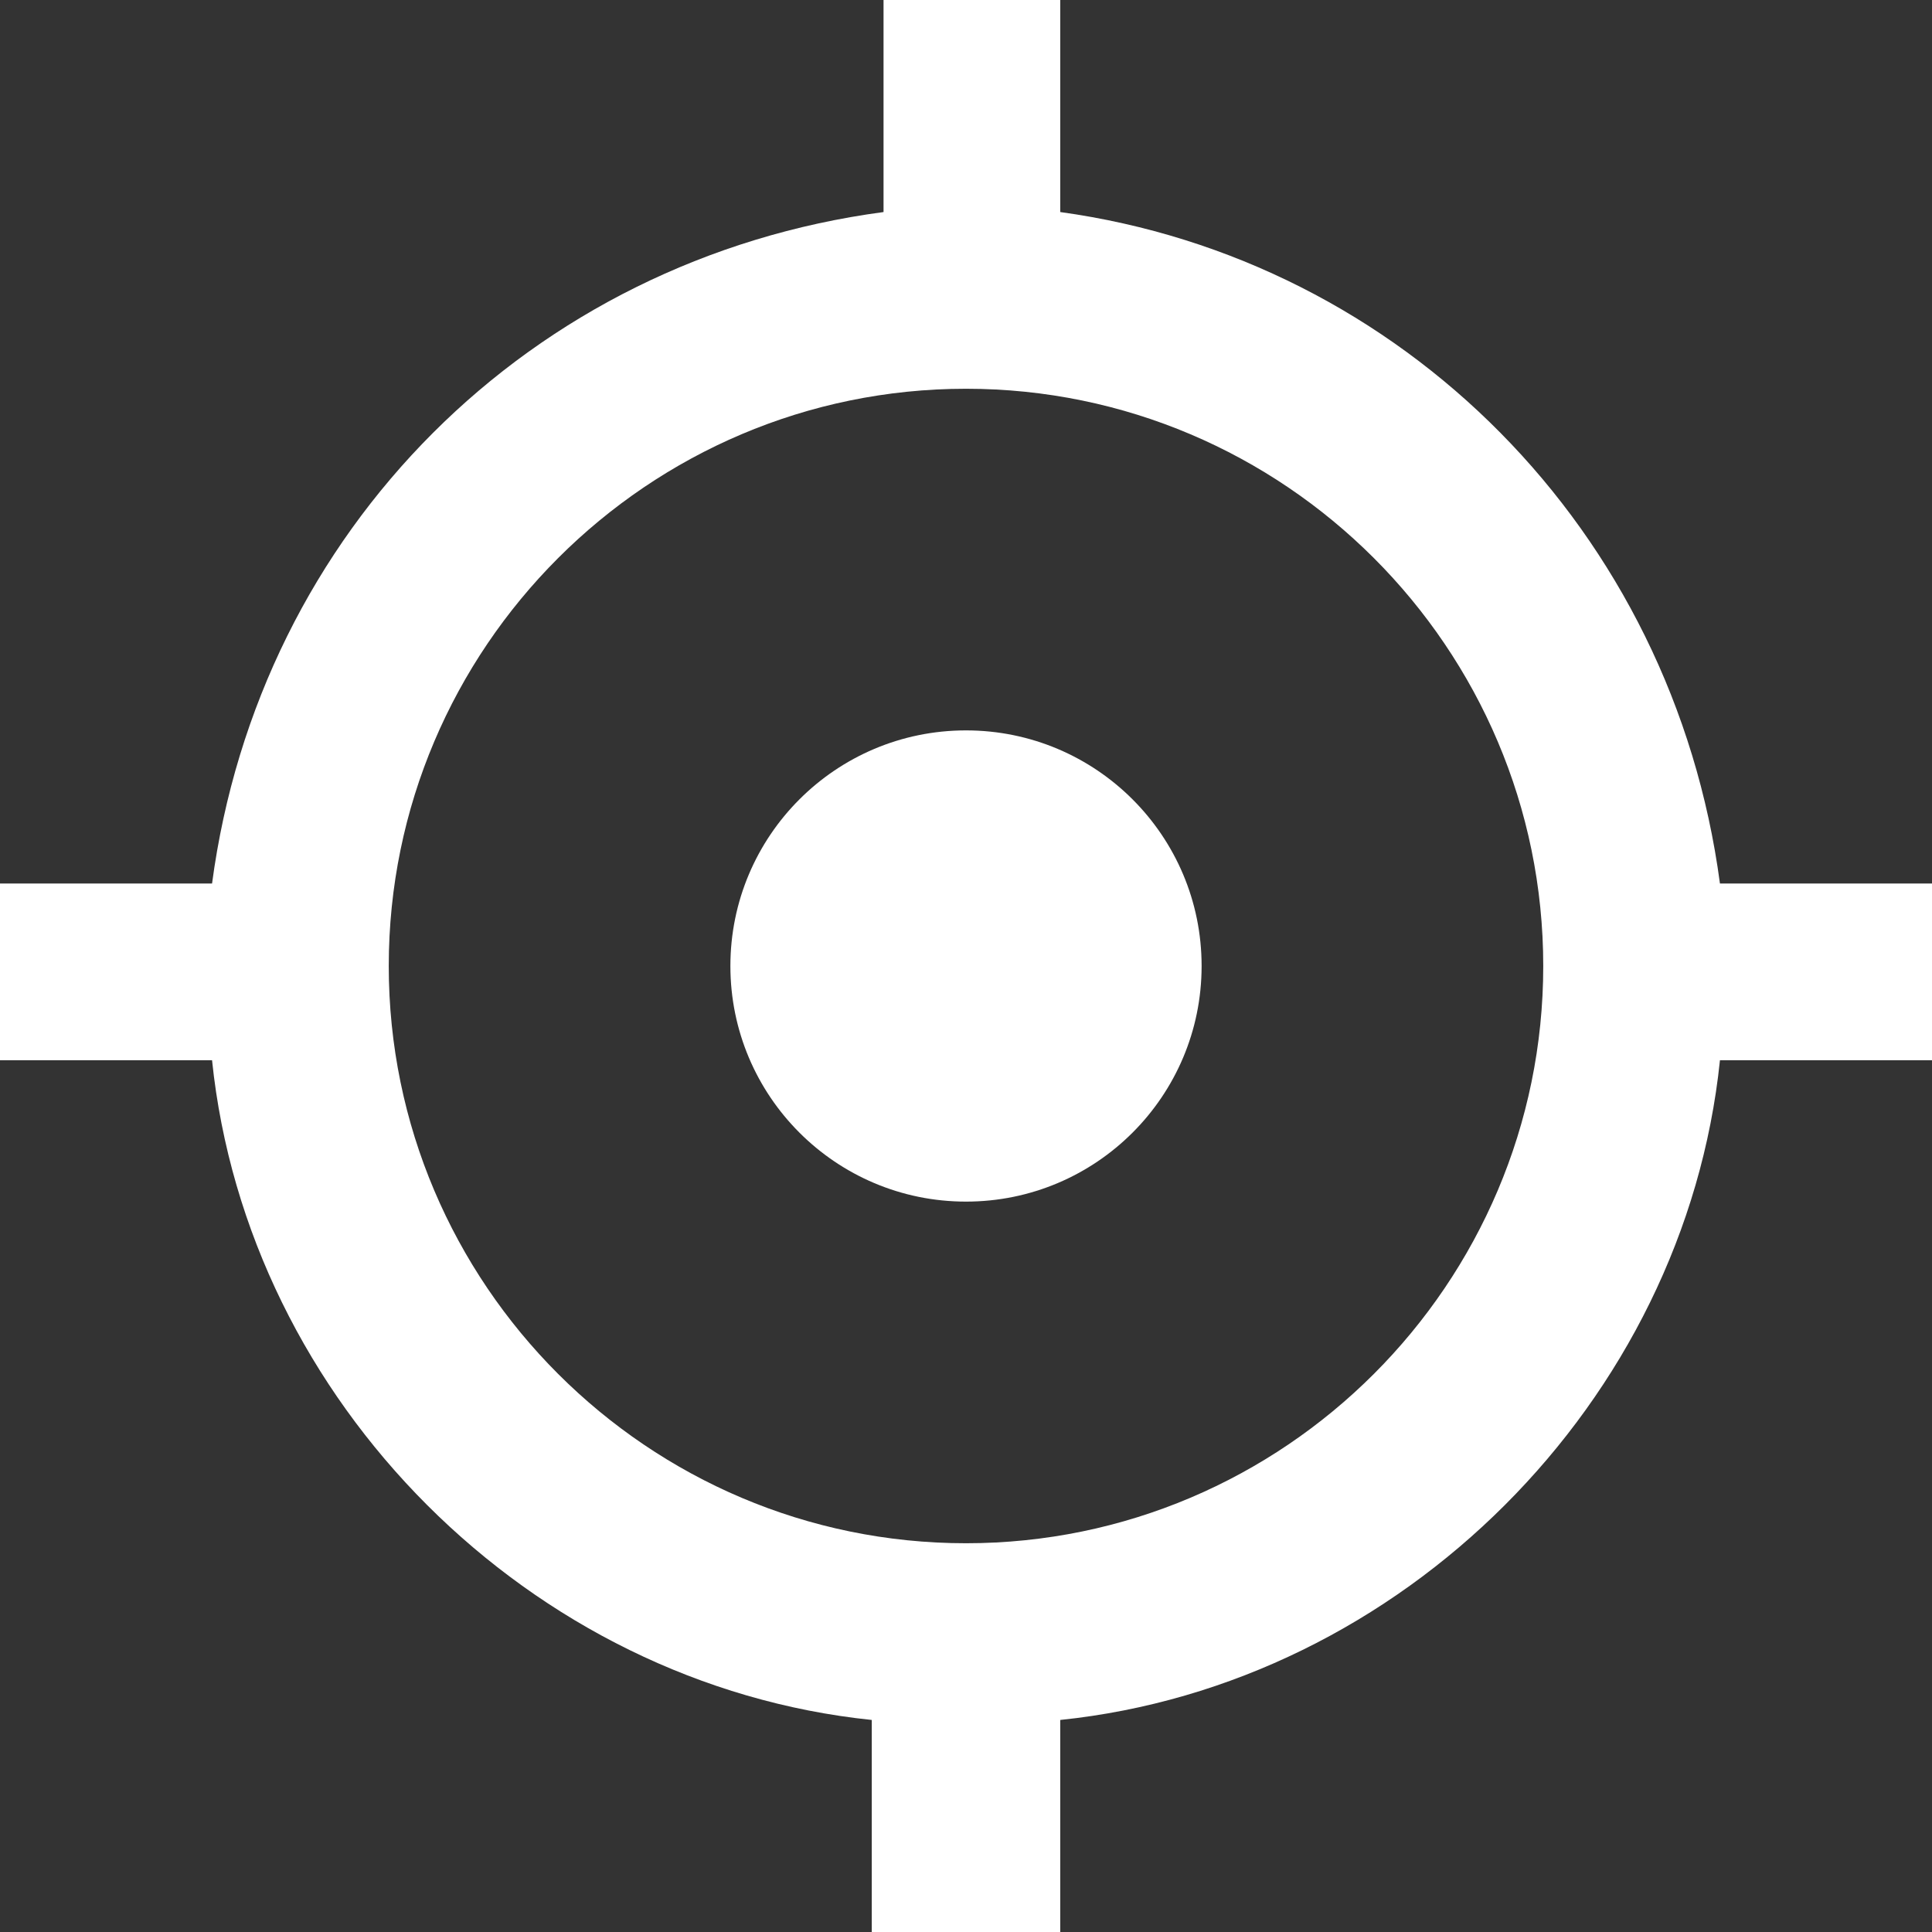
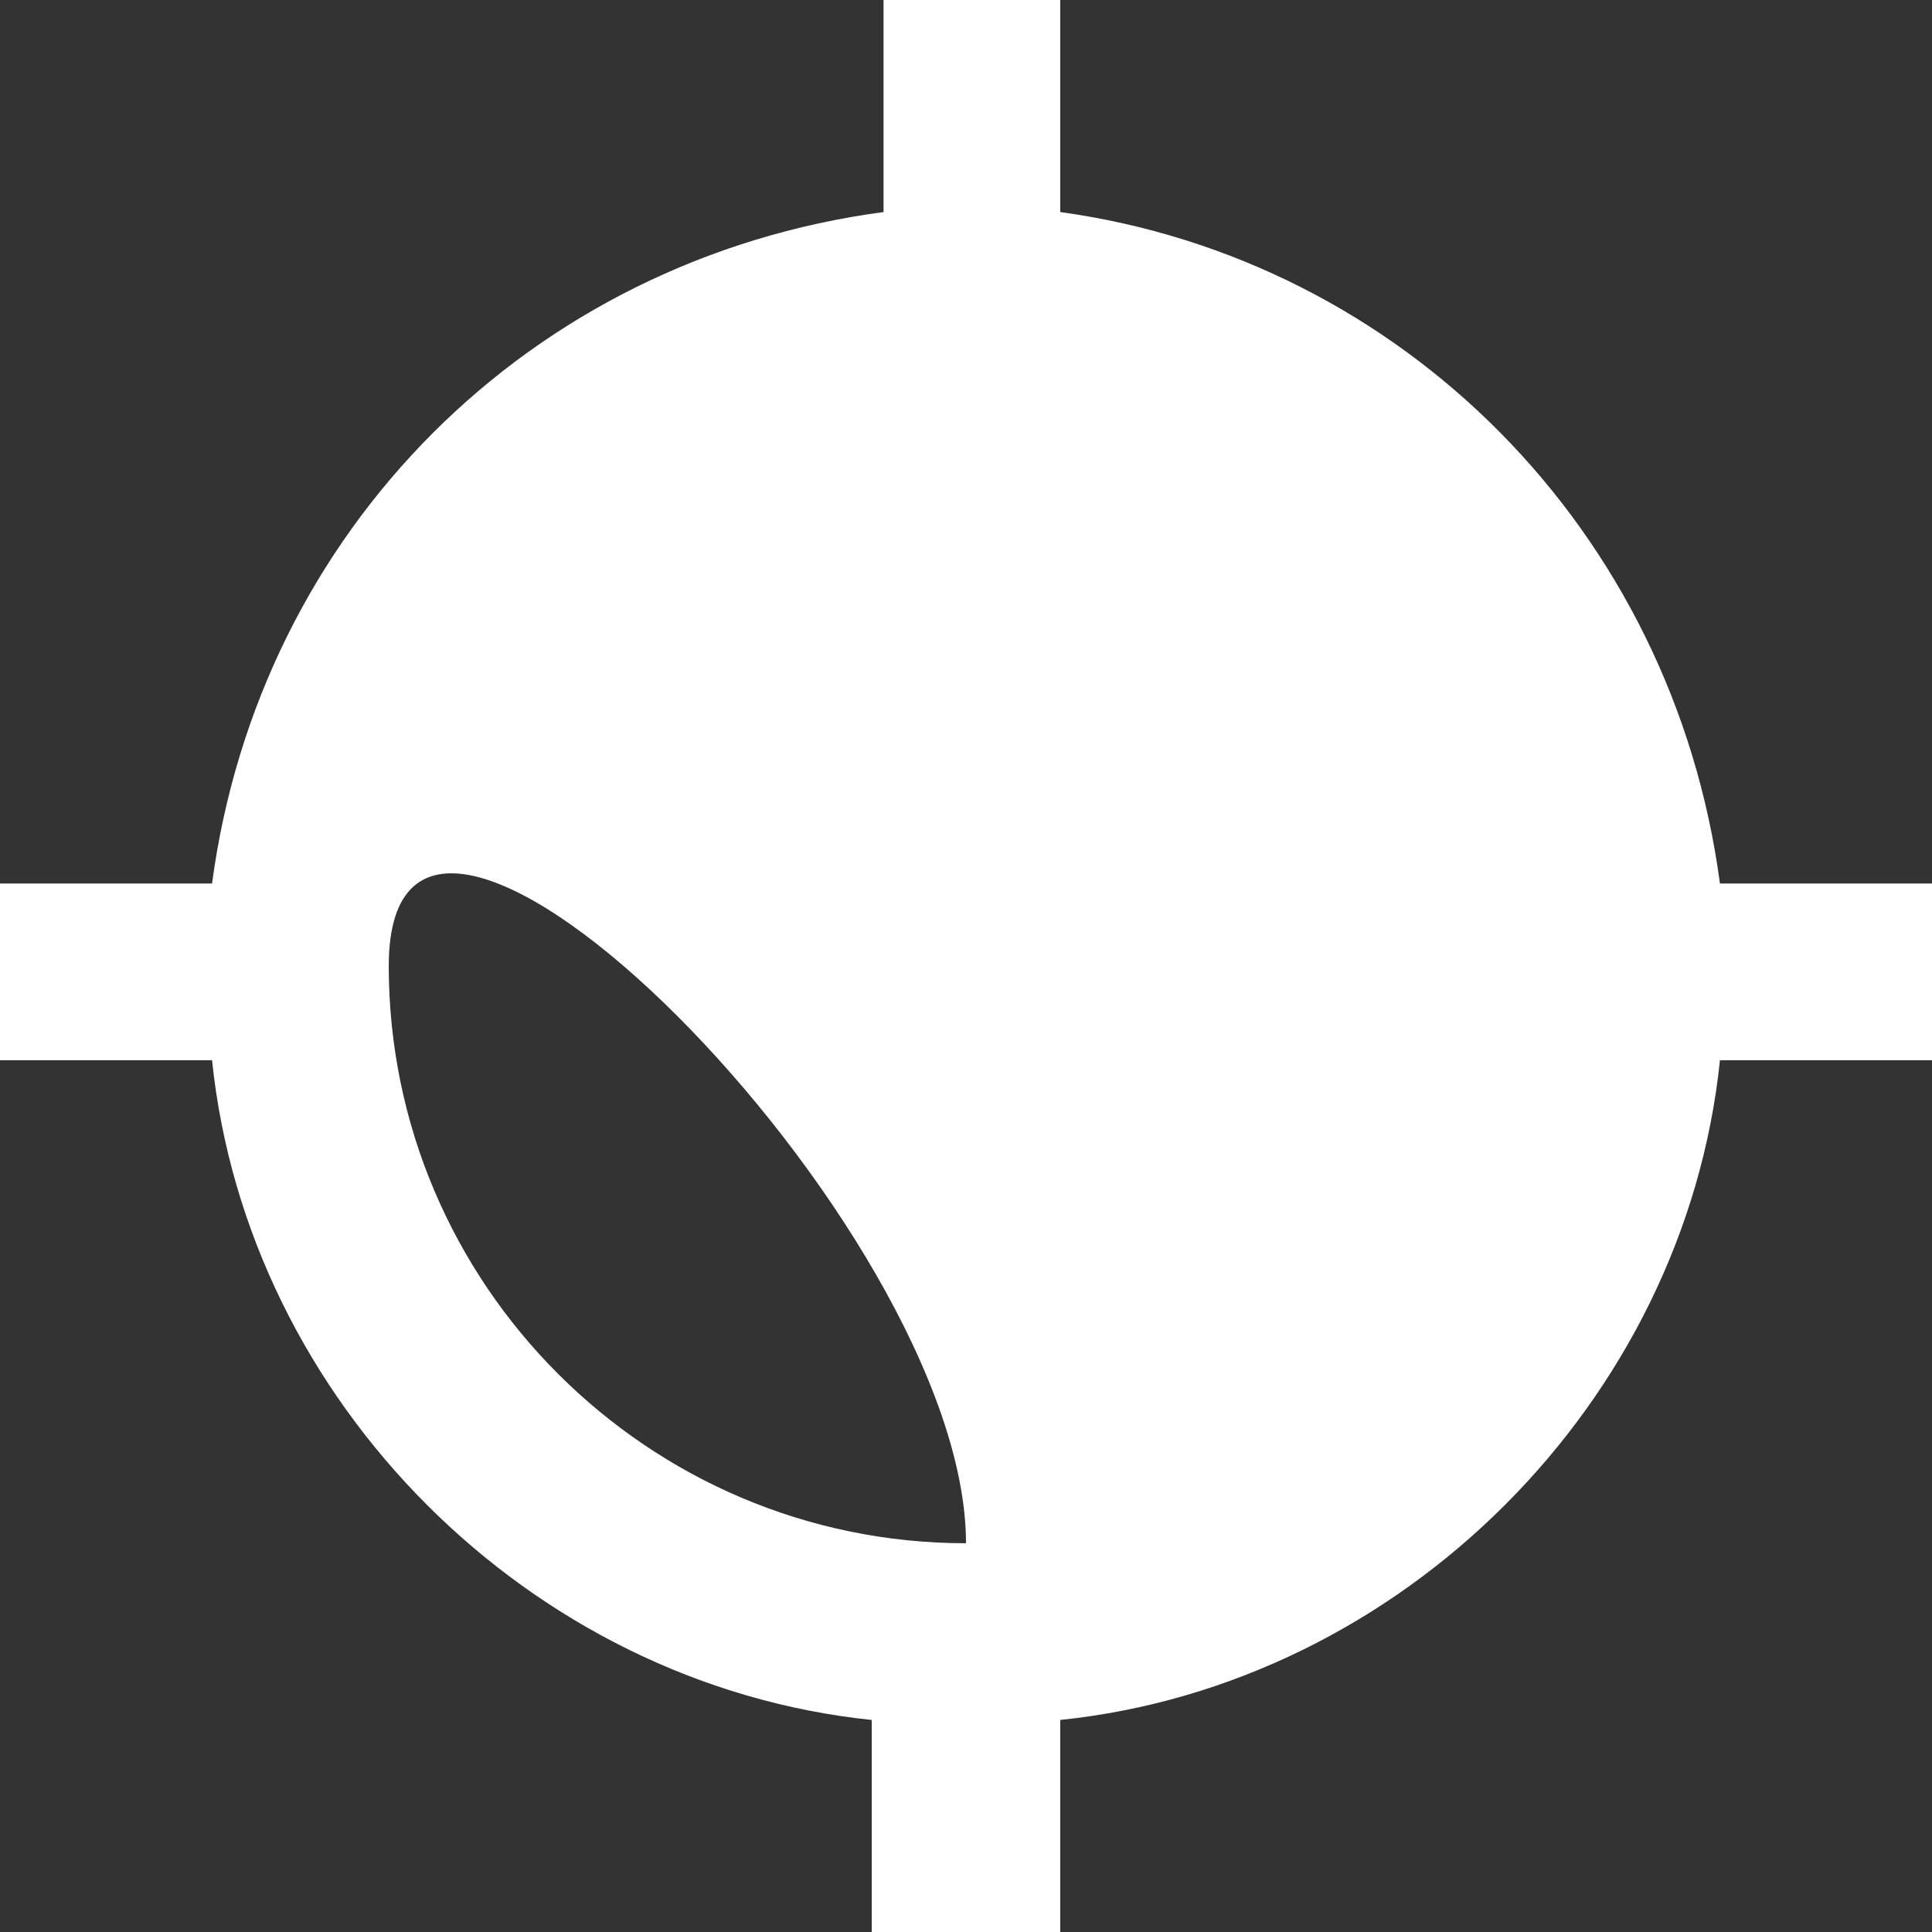
<svg xmlns="http://www.w3.org/2000/svg" version="1.1" data-id="Layer_1" x="0px" y="0px" viewBox="0 0 16.4 16.4" style="enable-background:new 0 0 16.4 16.4;" xml:space="preserve">
  <rect x="0" y="0" width="16.4" height="16.4" fill="#333333" stroke="none" />
  <g>
-     <circle fill="#FFF" cx="8.2" cy="8.2" r="2" />
-     <path fill="#FFF" d="M16.4,7.5h-1.8C14.2,4.5,11.9,2.2,9,1.8V0H7.5v1.8C4.5,2.2,2.2,4.5,1.8,7.5H0V9h1.8c0.3,2.9,2.7,5.3,5.6,5.6v1.8H9v-1.8   c2.9-0.3,5.3-2.7,5.6-5.6h1.8V7.5z M8.2,13.1c-2.7,0-4.9-2.2-4.9-4.9s2.2-4.9,4.9-4.9s4.9,2.2,4.9,4.9S10.9,13.1,8.2,13.1z" />
+     <path fill="#FFF" d="M16.4,7.5h-1.8C14.2,4.5,11.9,2.2,9,1.8V0H7.5v1.8C4.5,2.2,2.2,4.5,1.8,7.5H0V9h1.8c0.3,2.9,2.7,5.3,5.6,5.6v1.8H9v-1.8   c2.9-0.3,5.3-2.7,5.6-5.6h1.8V7.5z M8.2,13.1c-2.7,0-4.9-2.2-4.9-4.9s4.9,2.2,4.9,4.9S10.9,13.1,8.2,13.1z" />
  </g>
</svg>